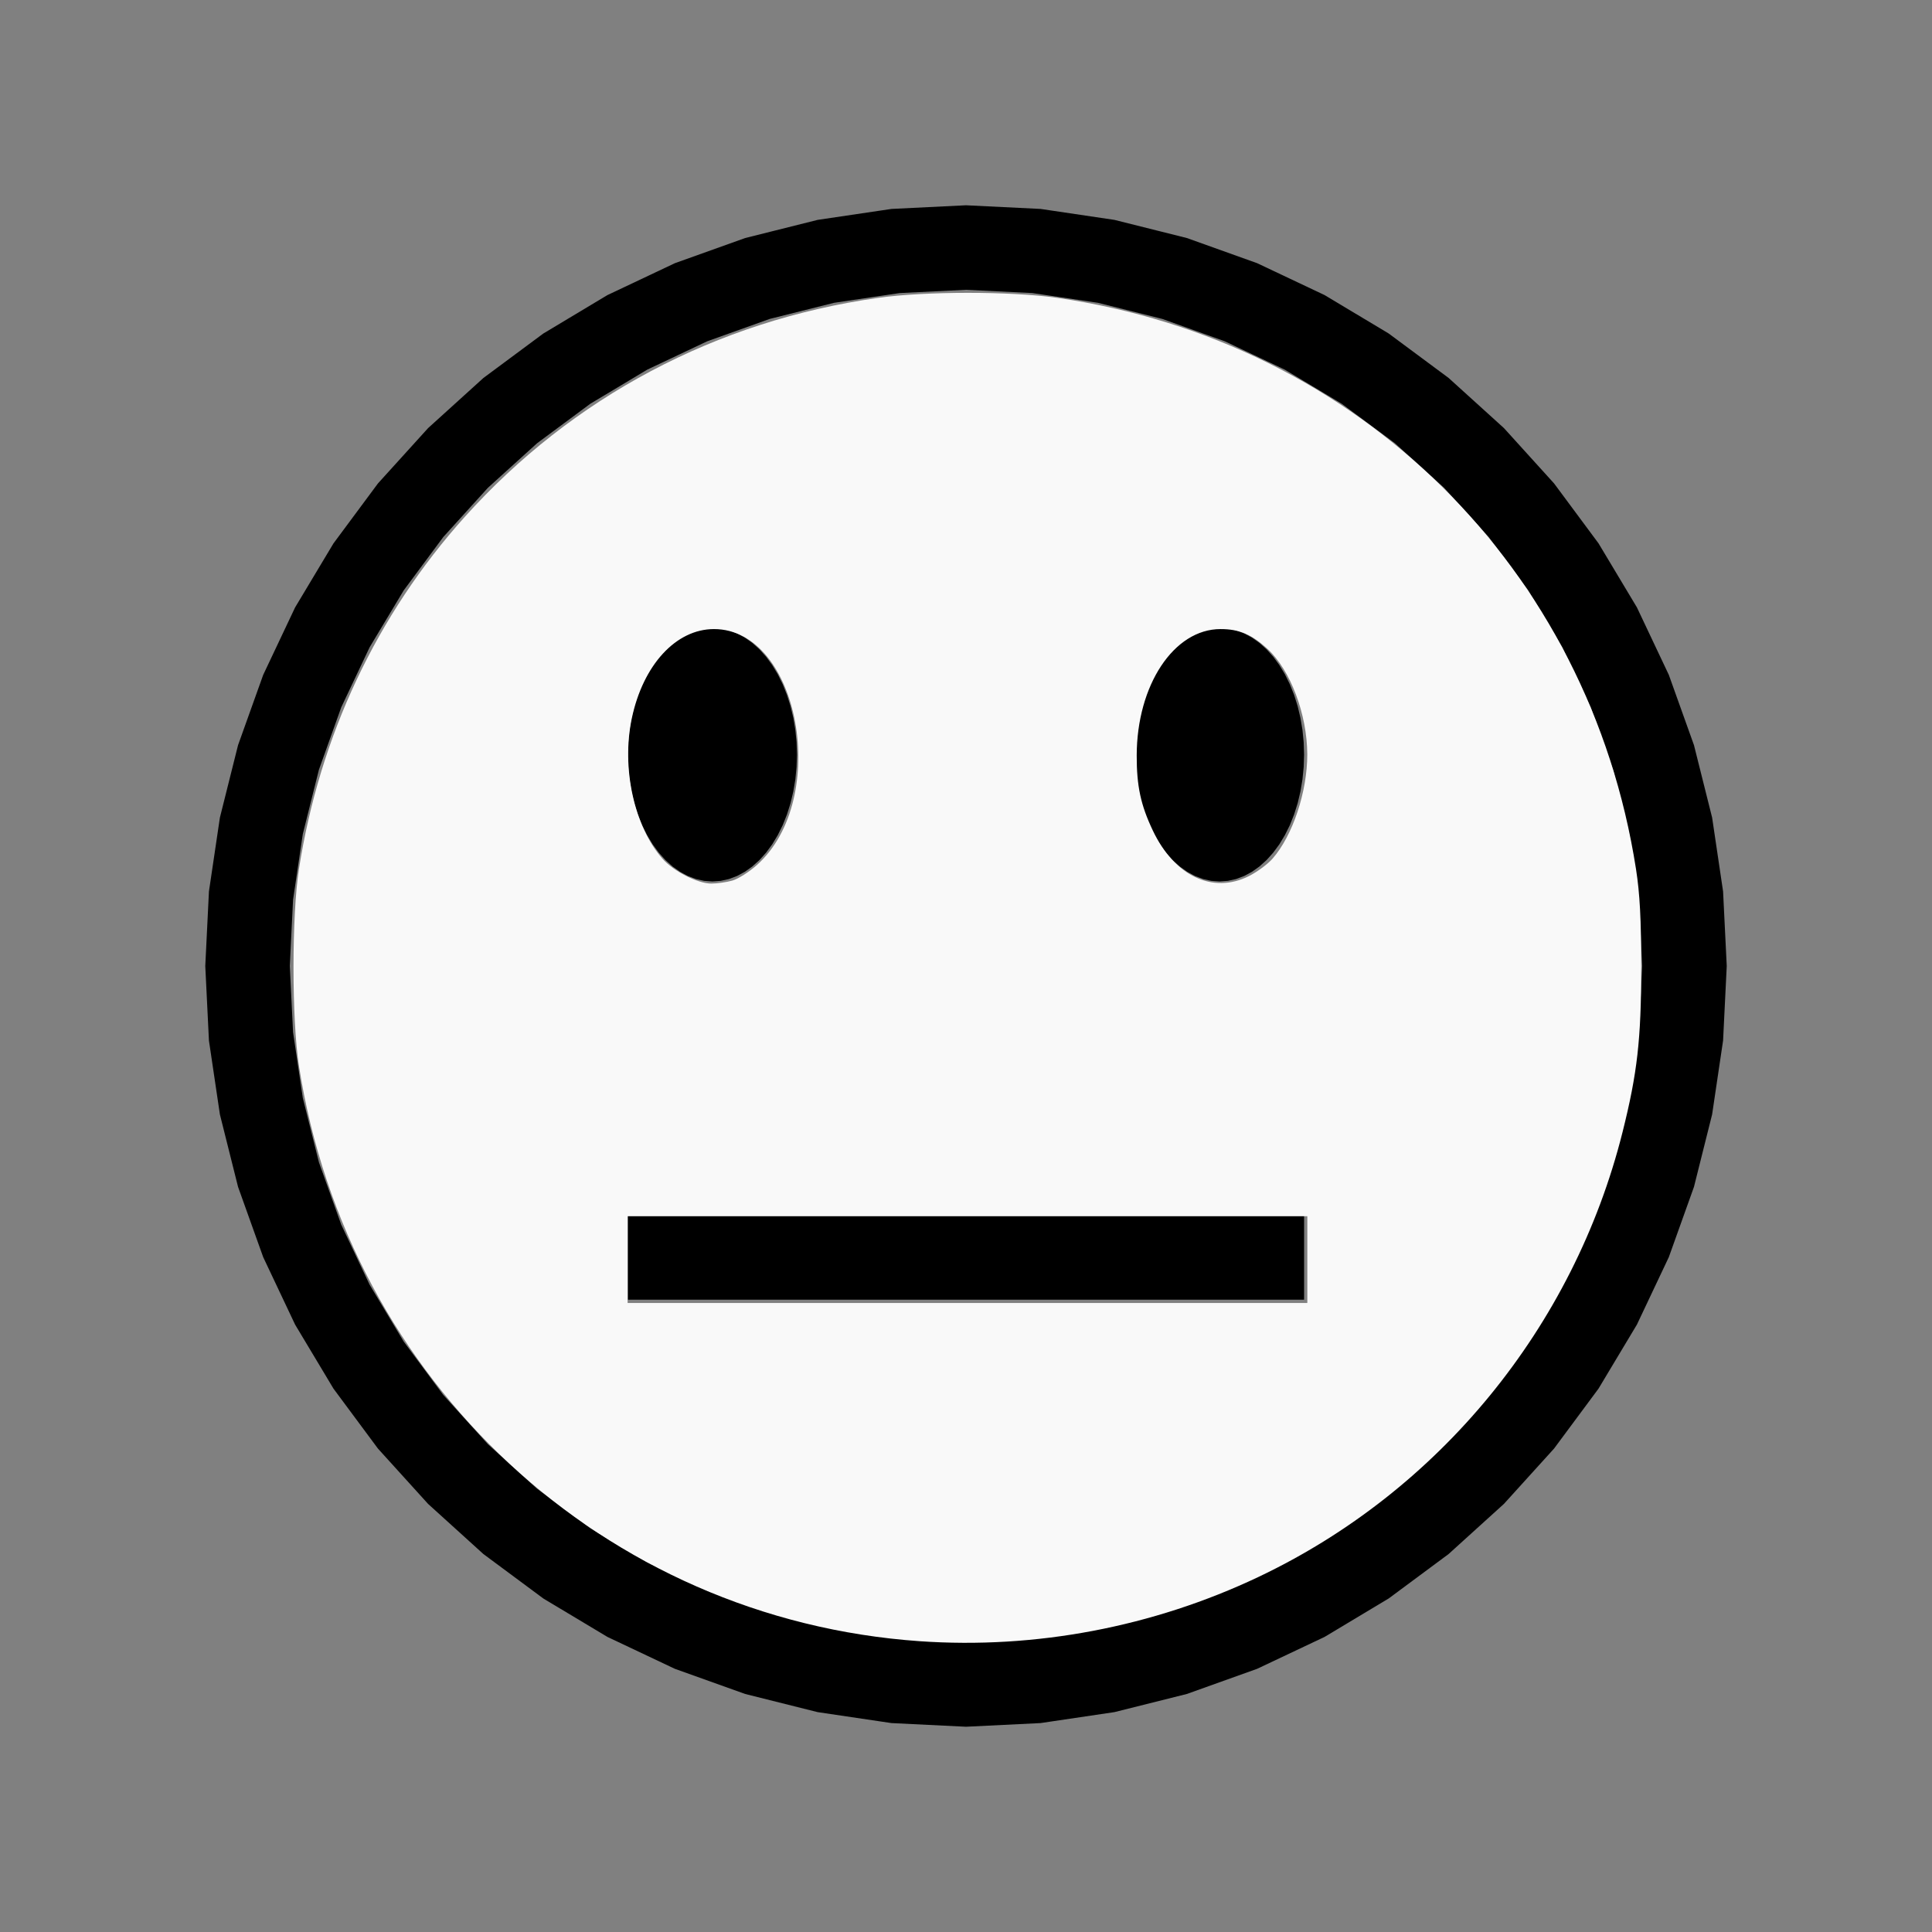
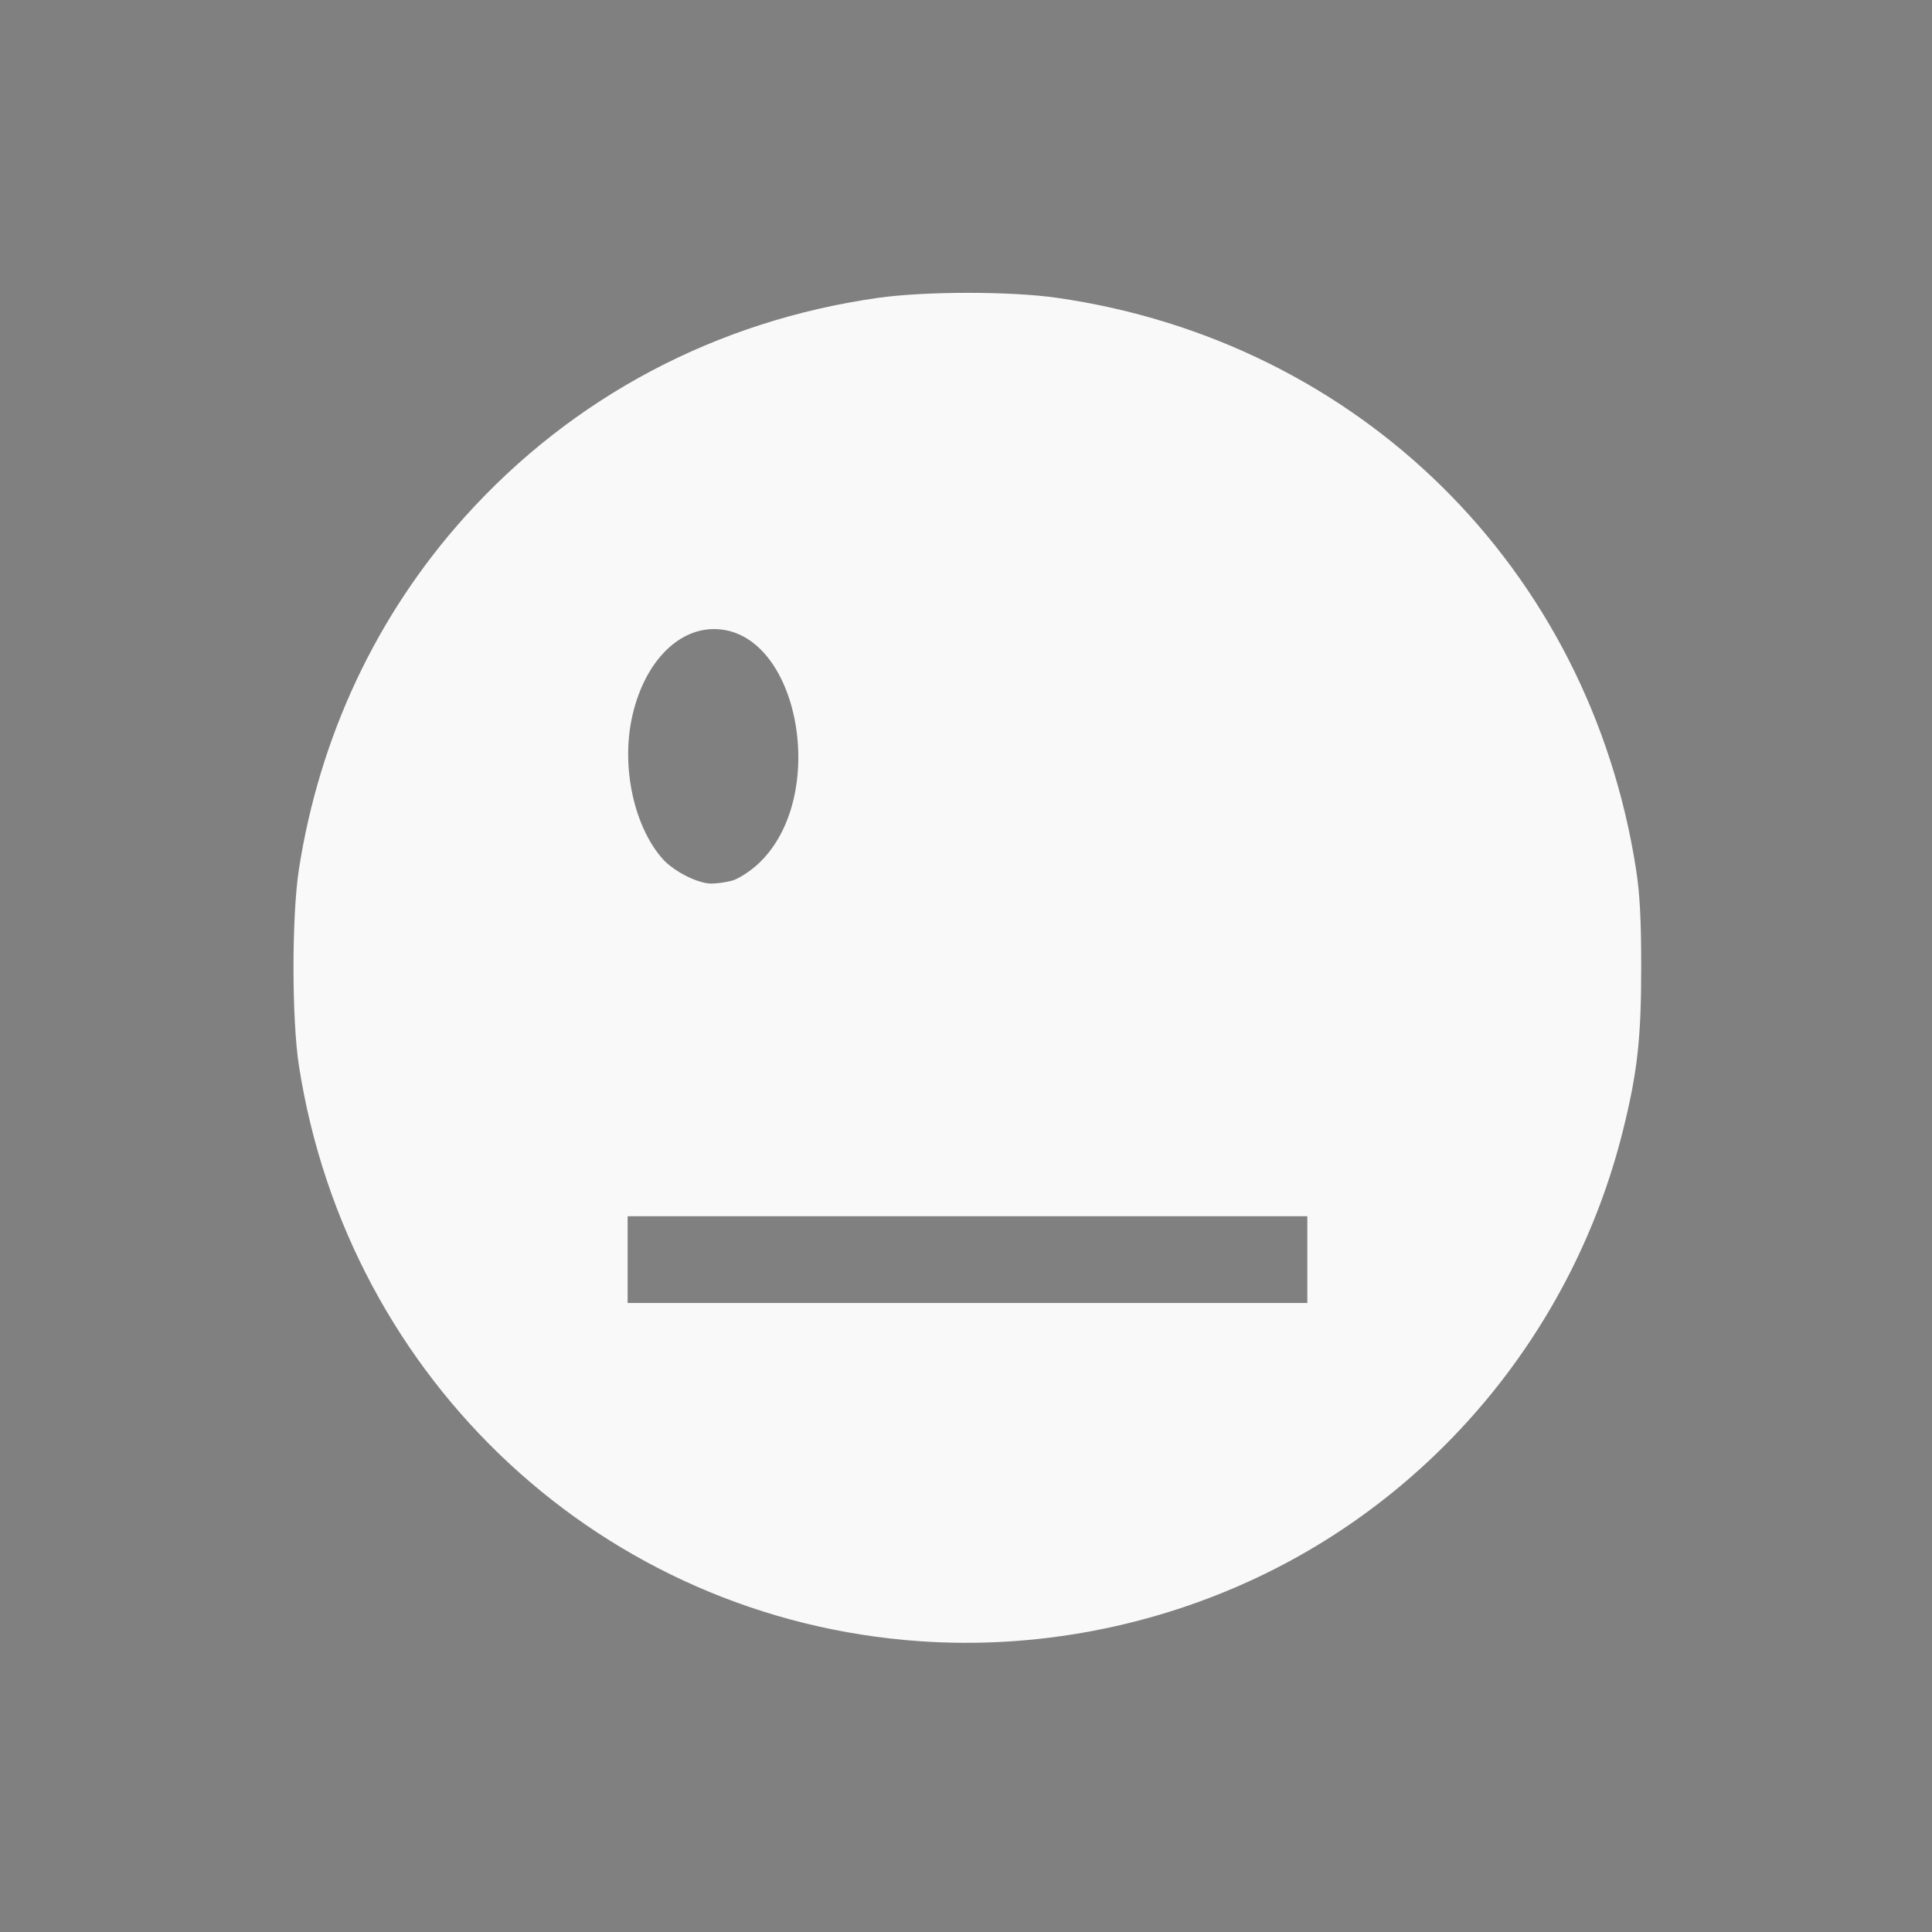
<svg xmlns="http://www.w3.org/2000/svg" xmlns:ns1="http://sodipodi.sourceforge.net/DTD/sodipodi-0.dtd" xmlns:ns2="http://www.inkscape.org/namespaces/inkscape" width="100%" height="100%" viewBox="-81 -101 200 200" version="1.1" id="svg1" ns1:docname="wemoneutral.svg" ns2:version="1.3 (0e150ed6c4, 2023-07-21)">
  <rect x="-81" y="-101" width="200" height="200" fill="#808080" stroke="none" />
  <defs id="defs1" />
  <ns1:namedview id="namedview1" pagecolor="#505050" bordercolor="#ffffff" borderopacity="1" ns2:showpageshadow="0" ns2:pageopacity="0" ns2:pagecheckerboard="1" ns2:deskcolor="#505050" ns2:document-units="mm" showgrid="false" ns2:zoom="0.88507332" ns2:cx="378.49972" ns2:cy="377.93479" ns2:window-width="1838" ns2:window-height="1057" ns2:window-x="2234" ns2:window-y="1637" ns2:window-maximized="1" ns2:current-layer="svg1" />
  <title id="title1">svgOutput</title>
  <desc id="desc1">made with tinkercad</desc>
-   <path id="path1" d="m 19,-79.75 -7.719,0.379 -1.03,0.153 -6.613,0.981 -7.497,1.878 -7.277,2.604 -6.986,3.304 -0.299,0.179 -6.329,3.794 -6.207,4.604 -5.727,5.19 -5.19,5.727 -1.012,1.364 -3.592,4.843 -0.616,1.027 -3.357,5.601 -3.304,6.986 -2.604,7.277 -1.878,7.497 -1.134,7.644 -0.379,7.719 0.379,7.719 0.153,1.031 0.981,6.613 1.878,7.497 2.604,7.276 3.304,6.986 3.357,5.601 0.616,1.028 4.604,6.207 5.19,5.727 2.003,1.815 3.724,3.375 2.165,1.605 4.042,2.998 1.027,0.616 5.601,3.357 6.986,3.304 7.277,2.604 7.497,1.878 6.613,0.981 1.03,0.153 7.719,0.379 7.719,-0.379 7.644,-1.134 7.497,-1.878 7.276,-2.604 6.986,-3.304 2.315,-1.388 3.285,-1.97 1.028,-0.616 4.843,-3.592 1.364,-1.012 5.727,-5.19 5.19,-5.727 4.604,-6.207 3.794,-6.329 0.18,-0.299 3.304,-6.986 2.604,-7.276 1.878,-7.497 0.981,-6.613 0.153,-1.031 0.379,-7.719 -0.379,-7.719 -1.134,-7.644 -1.142,-4.559 -0.736,-2.938 -2.604,-7.277 -3.304,-6.986 -3.973,-6.628 -3.592,-4.843 -1.012,-1.364 -5.19,-5.727 -5.727,-5.19 -1.364,-1.012 -4.843,-3.592 -6.628,-3.973 -6.986,-3.304 -7.276,-2.604 -2.629,-0.659 -0.309,-0.077 -4.559,-1.142 -7.644,-1.134 z m 0,8.75 6.861,0.337 6.795,1.008 6.266,1.569 0.398,0.1 6.468,2.314 6.21,2.936 5.892,3.532 5.517,4.092 4.187,3.794 0.904,0.819 0.819,0.904 3.794,4.187 4.093,5.516 3.531,5.893 2.936,6.21 2.315,6.468 0.099,0.398 1.57,6.266 1.008,6.795 0.337,6.861 -0.337,6.861 -0.28,1.889 -0.728,4.906 -1.669,6.664 -2.315,6.468 -2.936,6.21 -2.652,4.424 -0.88,1.468 -4.093,5.517 -4.613,5.091 -0.904,0.819 -4.187,3.794 -5.517,4.093 -3.89,2.331 -2.002,1.2 -6.21,2.936 -3.976,1.423 -2.492,0.892 -6.664,1.669 -6.795,1.008 -6.861,0.337 -6.861,-0.337 -1.889,-0.28 -4.906,-0.728 -6.664,-1.669 -2.492,-0.892 -3.976,-1.423 -6.21,-2.936 -2.002,-1.2 -3.89,-2.331 -5.516,-4.093 -5.091,-4.613 -4.613,-5.091 -4.092,-5.517 -3.532,-5.892 -2.936,-6.21 -1.423,-3.976 -0.892,-2.492 -1.669,-6.664 -0.728,-4.906 -0.28,-1.889 -0.337,-6.861 0.337,-6.861 1.008,-6.795 1.669,-6.664 0.892,-2.492 1.423,-3.976 2.936,-6.21 3.532,-5.893 4.092,-5.516 3.794,-4.187 0.819,-0.904 5.091,-4.613 5.516,-4.092 1.469,-0.88 4.424,-2.652 6.21,-2.936 6.468,-2.314 6.664,-1.669 4.906,-0.728 1.889,-0.28 z m -26.25,35 -0.857,0.063 -0.85,0.189 -0.833,0.313 -0.33,0.177 -0.479,0.257 -0.776,0.55 -0.737,0.662 -0.69,0.767 -0.636,0.865 -0.577,0.955 -0.512,1.035 -0.441,1.105 -0.367,1.164 -0.289,1.213 -0.209,1.25 -0.126,1.274 -0.042,1.286 0.042,1.286 0.066,0.667 0.06,0.607 0.209,1.249 0.289,1.213 0.367,1.165 0.441,1.105 0.512,1.034 0.577,0.955 0.636,0.864 0.69,0.768 0.737,0.662 0.121,0.086 0.656,0.465 0.808,0.434 0.833,0.313 0.85,0.189 0.857,0.063 0.858,-0.063 0.85,-0.189 0.833,-0.313 0.624,-0.335 0.184,-0.099 0.776,-0.551 0.737,-0.662 0.69,-0.768 0.636,-0.864 0.577,-0.955 0.512,-1.034 0.441,-1.105 0.368,-1.165 0.288,-1.213 0.209,-1.249 0.06,-0.607 0.066,-0.667 0.042,-1.286 -0.042,-1.286 -0.126,-1.274 -0.209,-1.25 -0.288,-1.213 -0.368,-1.164 -0.441,-1.105 -0.512,-1.035 -0.577,-0.955 -0.636,-0.865 -0.69,-0.767 -0.737,-0.662 -0.776,-0.55 -0.184,-0.099 -0.295,-0.158 -0.329,-0.177 -0.833,-0.313 -0.85,-0.189 z m 52.5,0 -0.857,0.063 -0.85,0.189 -0.833,0.313 -0.33,0.177 -0.479,0.257 -0.776,0.55 -0.737,0.662 -0.69,0.767 -0.636,0.865 -0.141,0.233 -0.436,0.721 -0.512,1.035 -0.441,1.105 -0.367,1.164 -0.289,1.213 -0.209,1.25 -0.126,1.274 -0.042,1.286 0.042,1.286 0.066,0.667 0.06,0.607 0.209,1.249 0.289,1.213 0.367,1.165 0.441,1.105 0.512,1.034 0.436,0.722 0.141,0.233 0.636,0.864 0.69,0.768 0.737,0.662 0.776,0.551 0.808,0.434 0.833,0.313 0.85,0.189 0.857,0.063 0.84,-0.062 0.018,-0.001 0.85,-0.189 0.833,-0.313 0.808,-0.434 0.776,-0.551 0.737,-0.662 0.69,-0.768 0.636,-0.864 0.577,-0.955 0.512,-1.034 0.441,-1.105 0.291,-0.923 0.076,-0.241 0.288,-1.213 0.209,-1.249 0.06,-0.607 0.066,-0.667 0.042,-1.286 -0.042,-1.286 -0.126,-1.274 -0.209,-1.25 -0.288,-1.213 -0.076,-0.241 -0.291,-0.923 -0.441,-1.105 -0.512,-1.035 -0.577,-0.955 -0.636,-0.865 -0.69,-0.767 -0.737,-0.662 -0.776,-0.55 -0.479,-0.257 -0.329,-0.177 -0.833,-0.313 -0.85,-0.189 z m -61.25,60.796 v 8.75 h 26.25 43.75 v -8.75 h -43.75 z" style="stroke-width:0.875" />
-   <path style="fill:#f9f9f9;stroke-width:1.132;stroke-opacity:0" d="m 359.292,641.122 c -123.204,-8.568 -223.298,-101.339 -242.517,-224.772 -2.829,-18.167 -2.829,-58.662 0,-76.83 8.091,-51.967 30.375,-99.307 64.762,-137.58 42.077,-46.833 98.203,-76.595 161.372,-85.57 18.444,-2.621 51.914,-2.631 70.051,-0.022 118.005,16.976 207.831,105.626 226.134,223.172 1.499,9.629 2.023,19.575 2.023,38.415 0,28.008 -1.509,41.307 -7.309,64.401 -19.116,76.116 -71.627,140.227 -142.29,173.724 -41.169,19.515 -87.019,28.206 -132.225,25.062 z M 510.692,492.05 V 475.102 H 377.935 245.177 v 16.948 16.948 H 377.935 510.692 Z M 286.043,344.005 c 2.28,-0.633 6.641,-3.395 9.691,-6.137 28.714,-25.817 16.604,-92.126 -16.825,-92.126 -14.815,0 -27.671,13.954 -32.097,34.841 -4.1,19.345 0.896,42.25 11.965,54.857 4.3,4.897 13.798,9.731 19.105,9.722 2.208,-0.003 5.881,-0.524 8.161,-1.158 z m 201.78,-1.736 c 3.201,-1.595 7.372,-4.668 9.269,-6.828 7.889,-8.985 13.624,-26.209 13.58,-40.785 -0.047,-15.564 -6.566,-32.895 -15.456,-41.089 -6.252,-5.763 -11.107,-7.824 -18.429,-7.824 -18.201,0 -32.691,21.852 -32.74,49.375 -0.022,11.971 1.56,19.339 6.293,29.314 8.435,17.777 23.354,24.877 37.482,17.836 z" id="path2" transform="matrix(0.265,0,0,0.265,-81,-101)" />
+   <path style="fill:#f9f9f9;stroke-width:1.132;stroke-opacity:0" d="m 359.292,641.122 c -123.204,-8.568 -223.298,-101.339 -242.517,-224.772 -2.829,-18.167 -2.829,-58.662 0,-76.83 8.091,-51.967 30.375,-99.307 64.762,-137.58 42.077,-46.833 98.203,-76.595 161.372,-85.57 18.444,-2.621 51.914,-2.631 70.051,-0.022 118.005,16.976 207.831,105.626 226.134,223.172 1.499,9.629 2.023,19.575 2.023,38.415 0,28.008 -1.509,41.307 -7.309,64.401 -19.116,76.116 -71.627,140.227 -142.29,173.724 -41.169,19.515 -87.019,28.206 -132.225,25.062 z M 510.692,492.05 V 475.102 H 377.935 245.177 v 16.948 16.948 H 377.935 510.692 Z M 286.043,344.005 c 2.28,-0.633 6.641,-3.395 9.691,-6.137 28.714,-25.817 16.604,-92.126 -16.825,-92.126 -14.815,0 -27.671,13.954 -32.097,34.841 -4.1,19.345 0.896,42.25 11.965,54.857 4.3,4.897 13.798,9.731 19.105,9.722 2.208,-0.003 5.881,-0.524 8.161,-1.158 z m 201.78,-1.736 z" id="path2" transform="matrix(0.265,0,0,0.265,-81,-101)" />
</svg>